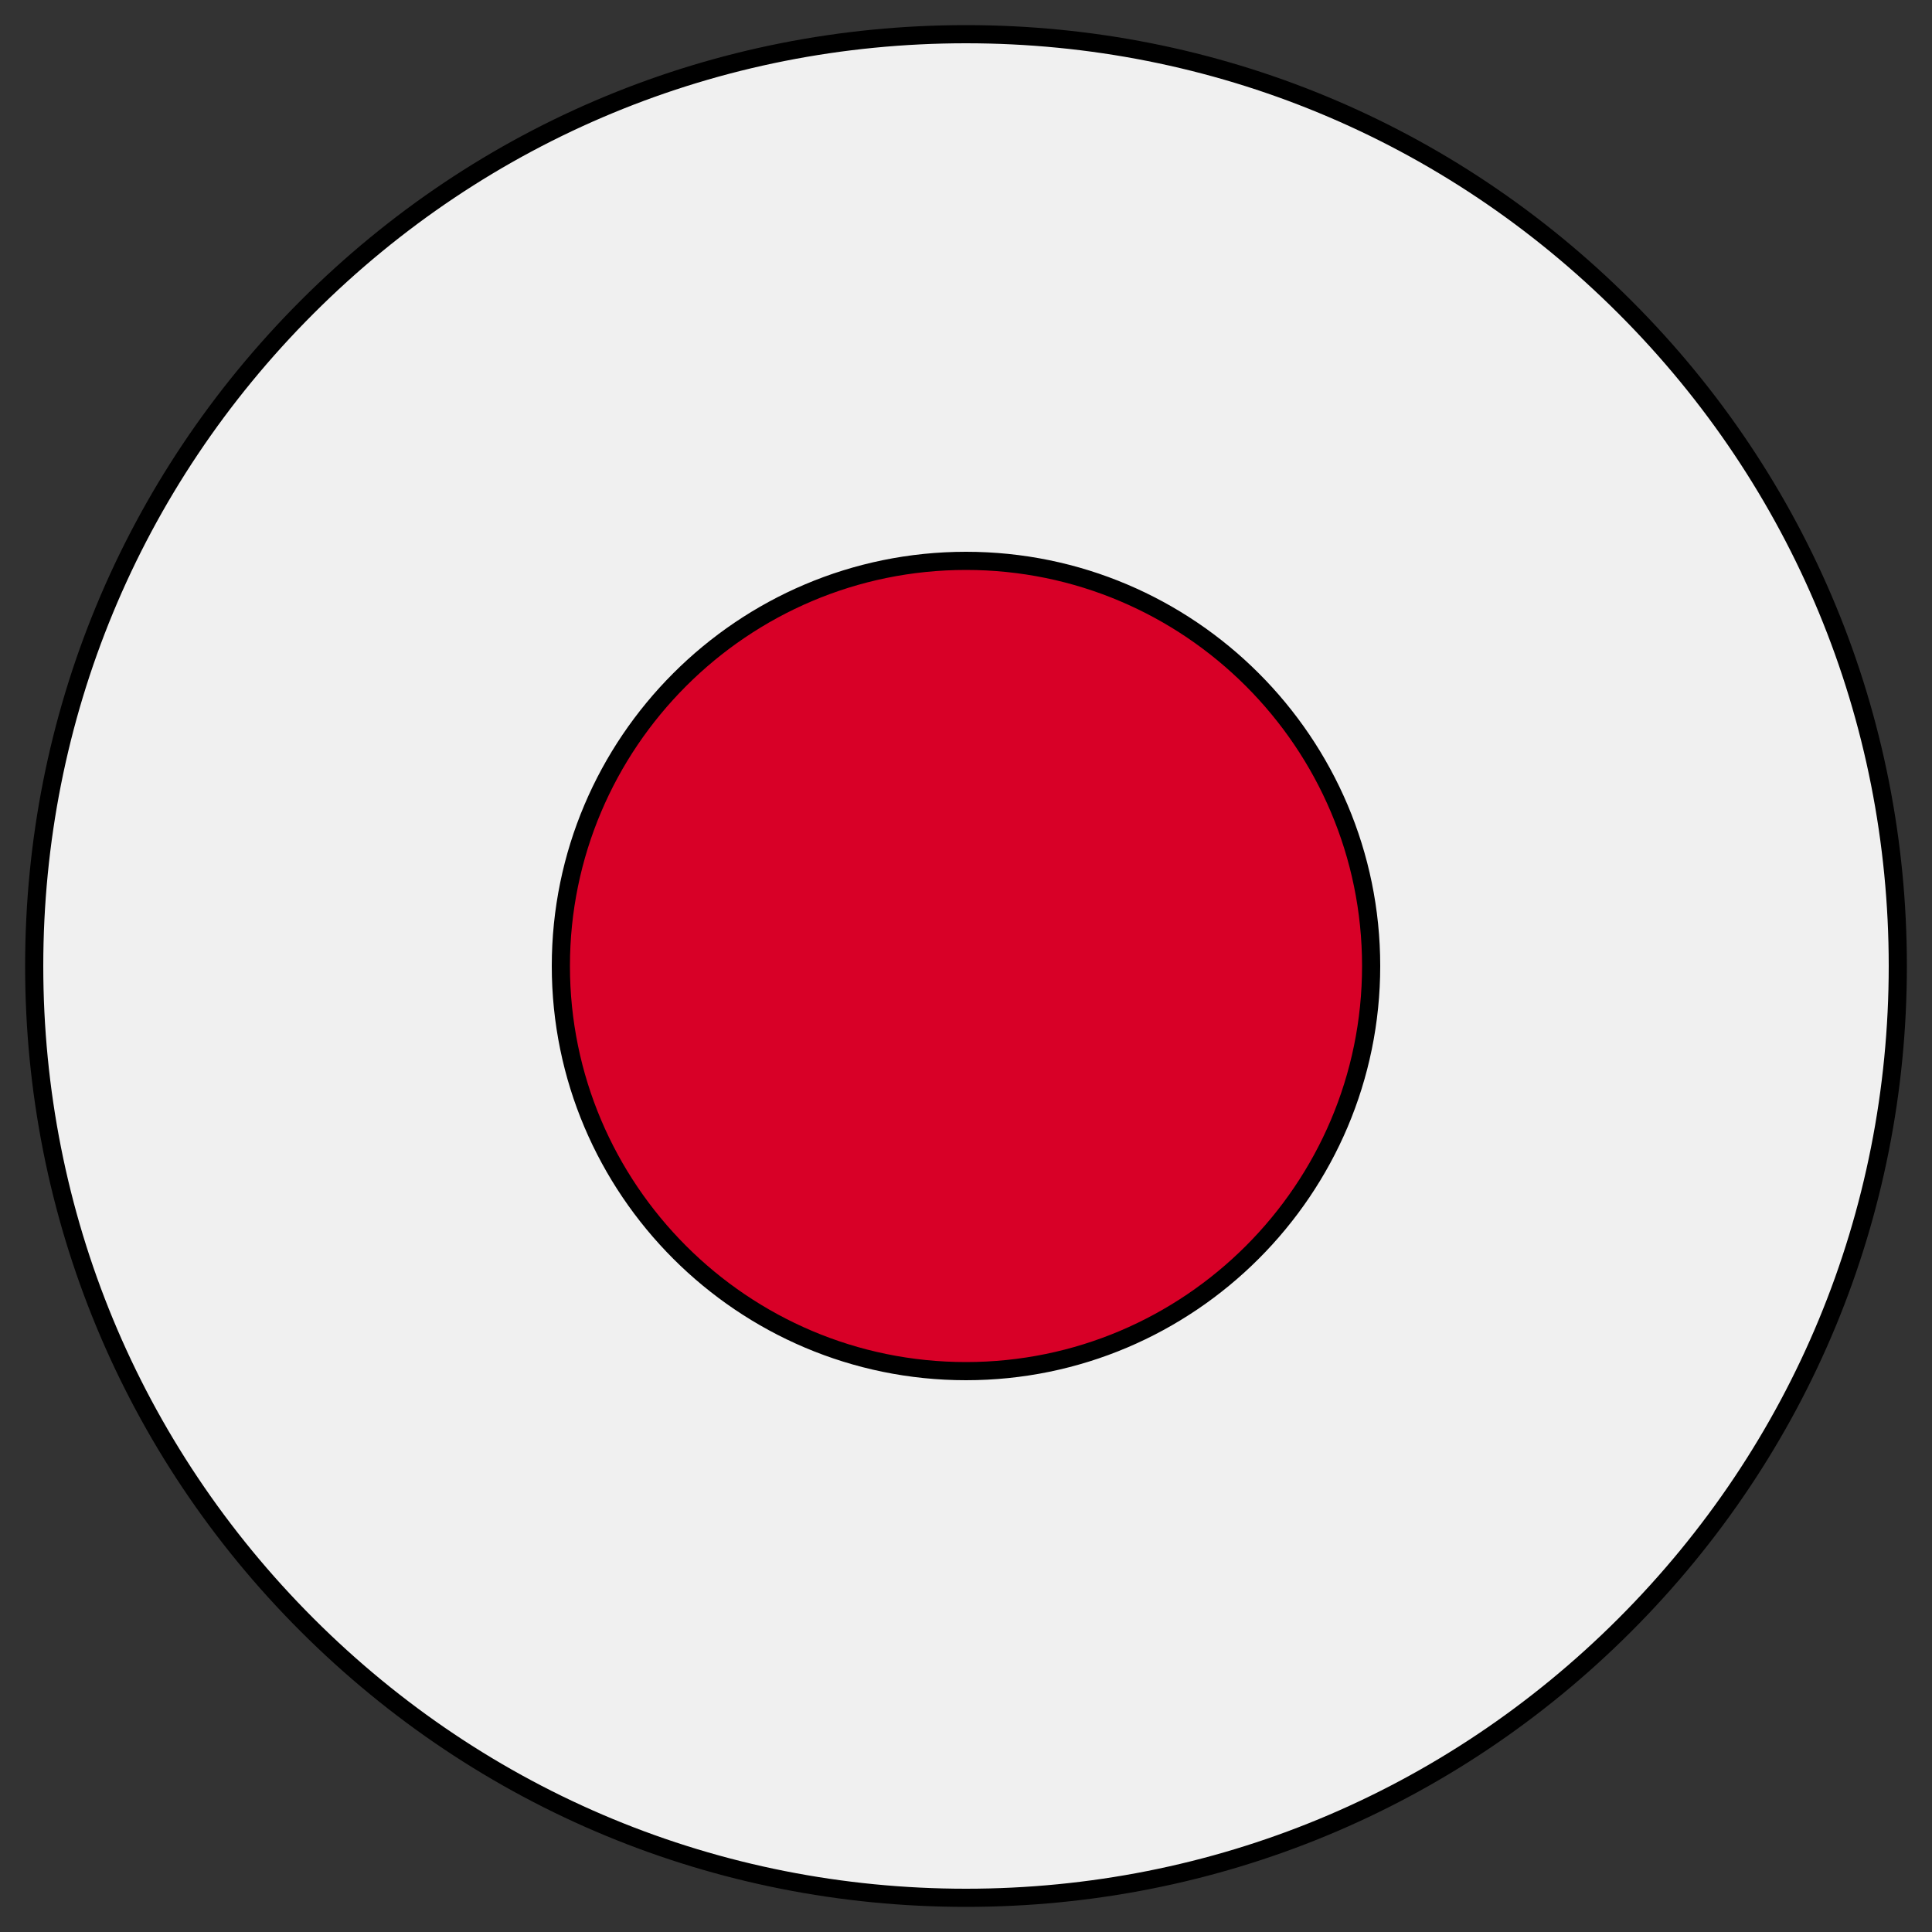
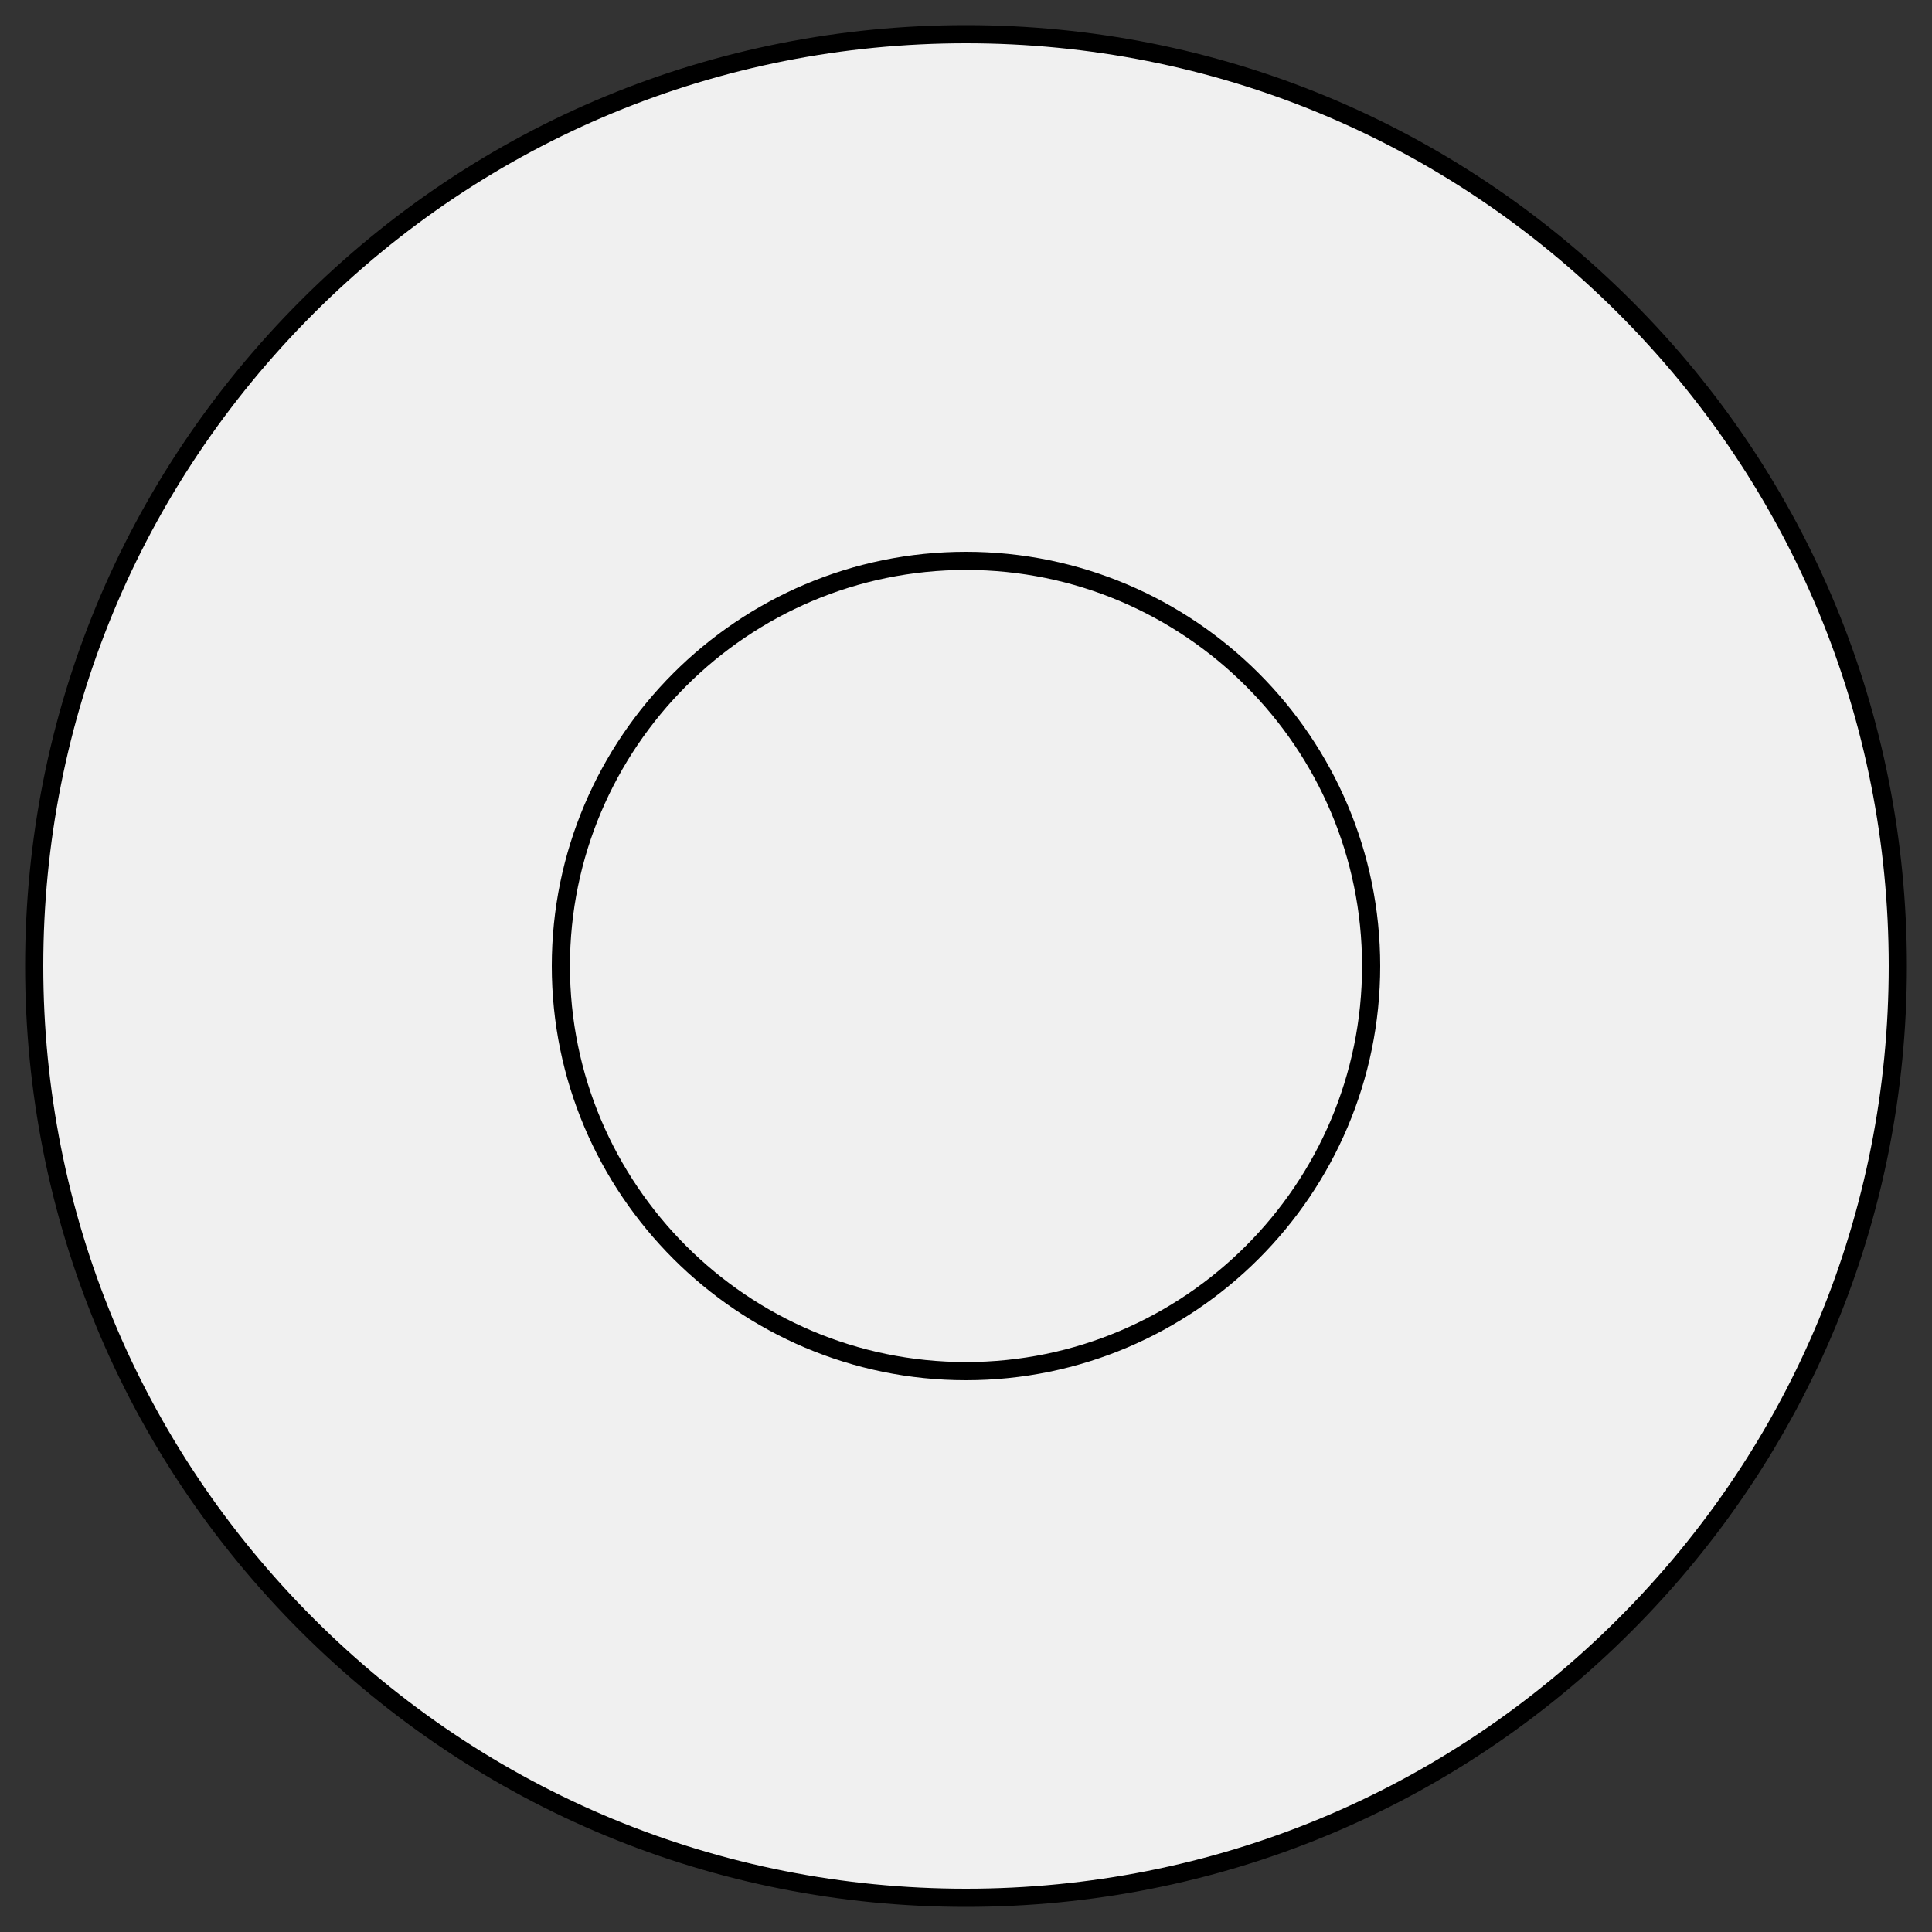
<svg xmlns="http://www.w3.org/2000/svg" version="1.1" id="Layer_1" x="0px" y="0px" viewBox="0 0 1000 1000" style="enable-background:new 0 0 1000 1000;" xml:space="preserve">
  <rect x="0" y="0" width="1000" height="1000" fill="#333333" stroke="none" />
  <style type="text/css">
	.st0{fill:#F0F0F0;}
	.st1{fill:#D80027;}
</style>
  <g>
    <g>
      <circle class="st0" cx="500" cy="500" r="482.3" />
      <path d="M500,987c-130.1,0-252.4-50.7-344.4-142.6S13,630.1,13,500s50.7-252.4,142.6-344.4S369.9,13,500,13    s252.4,50.7,344.4,142.6S987,369.9,987,500s-50.7,252.4-142.6,344.4S630.1,987,500,987z M500,22.4    c-127.6,0-247.5,49.7-337.7,139.9S22.4,372.4,22.4,500c0,127.6,49.7,247.5,139.9,337.7S372.4,977.6,500,977.6    c127.6,0,247.5-49.7,337.7-139.9S977.6,627.6,977.6,500c0-127.6-49.7-247.5-139.9-337.7S627.6,22.4,500,22.4z" />
    </g>
    <g>
-       <circle class="st1" cx="500" cy="500" r="209.7" />
      <path d="M500,714.4c-118.2,0-214.4-96.2-214.4-214.4S381.8,285.6,500,285.6S714.4,381.8,714.4,500S618.2,714.4,500,714.4z     M500,295c-113,0-205,92-205,205c0,113,92,205,205,205c113,0,205-92,205-205C705,387,613,295,500,295z" />
    </g>
  </g>
</svg>